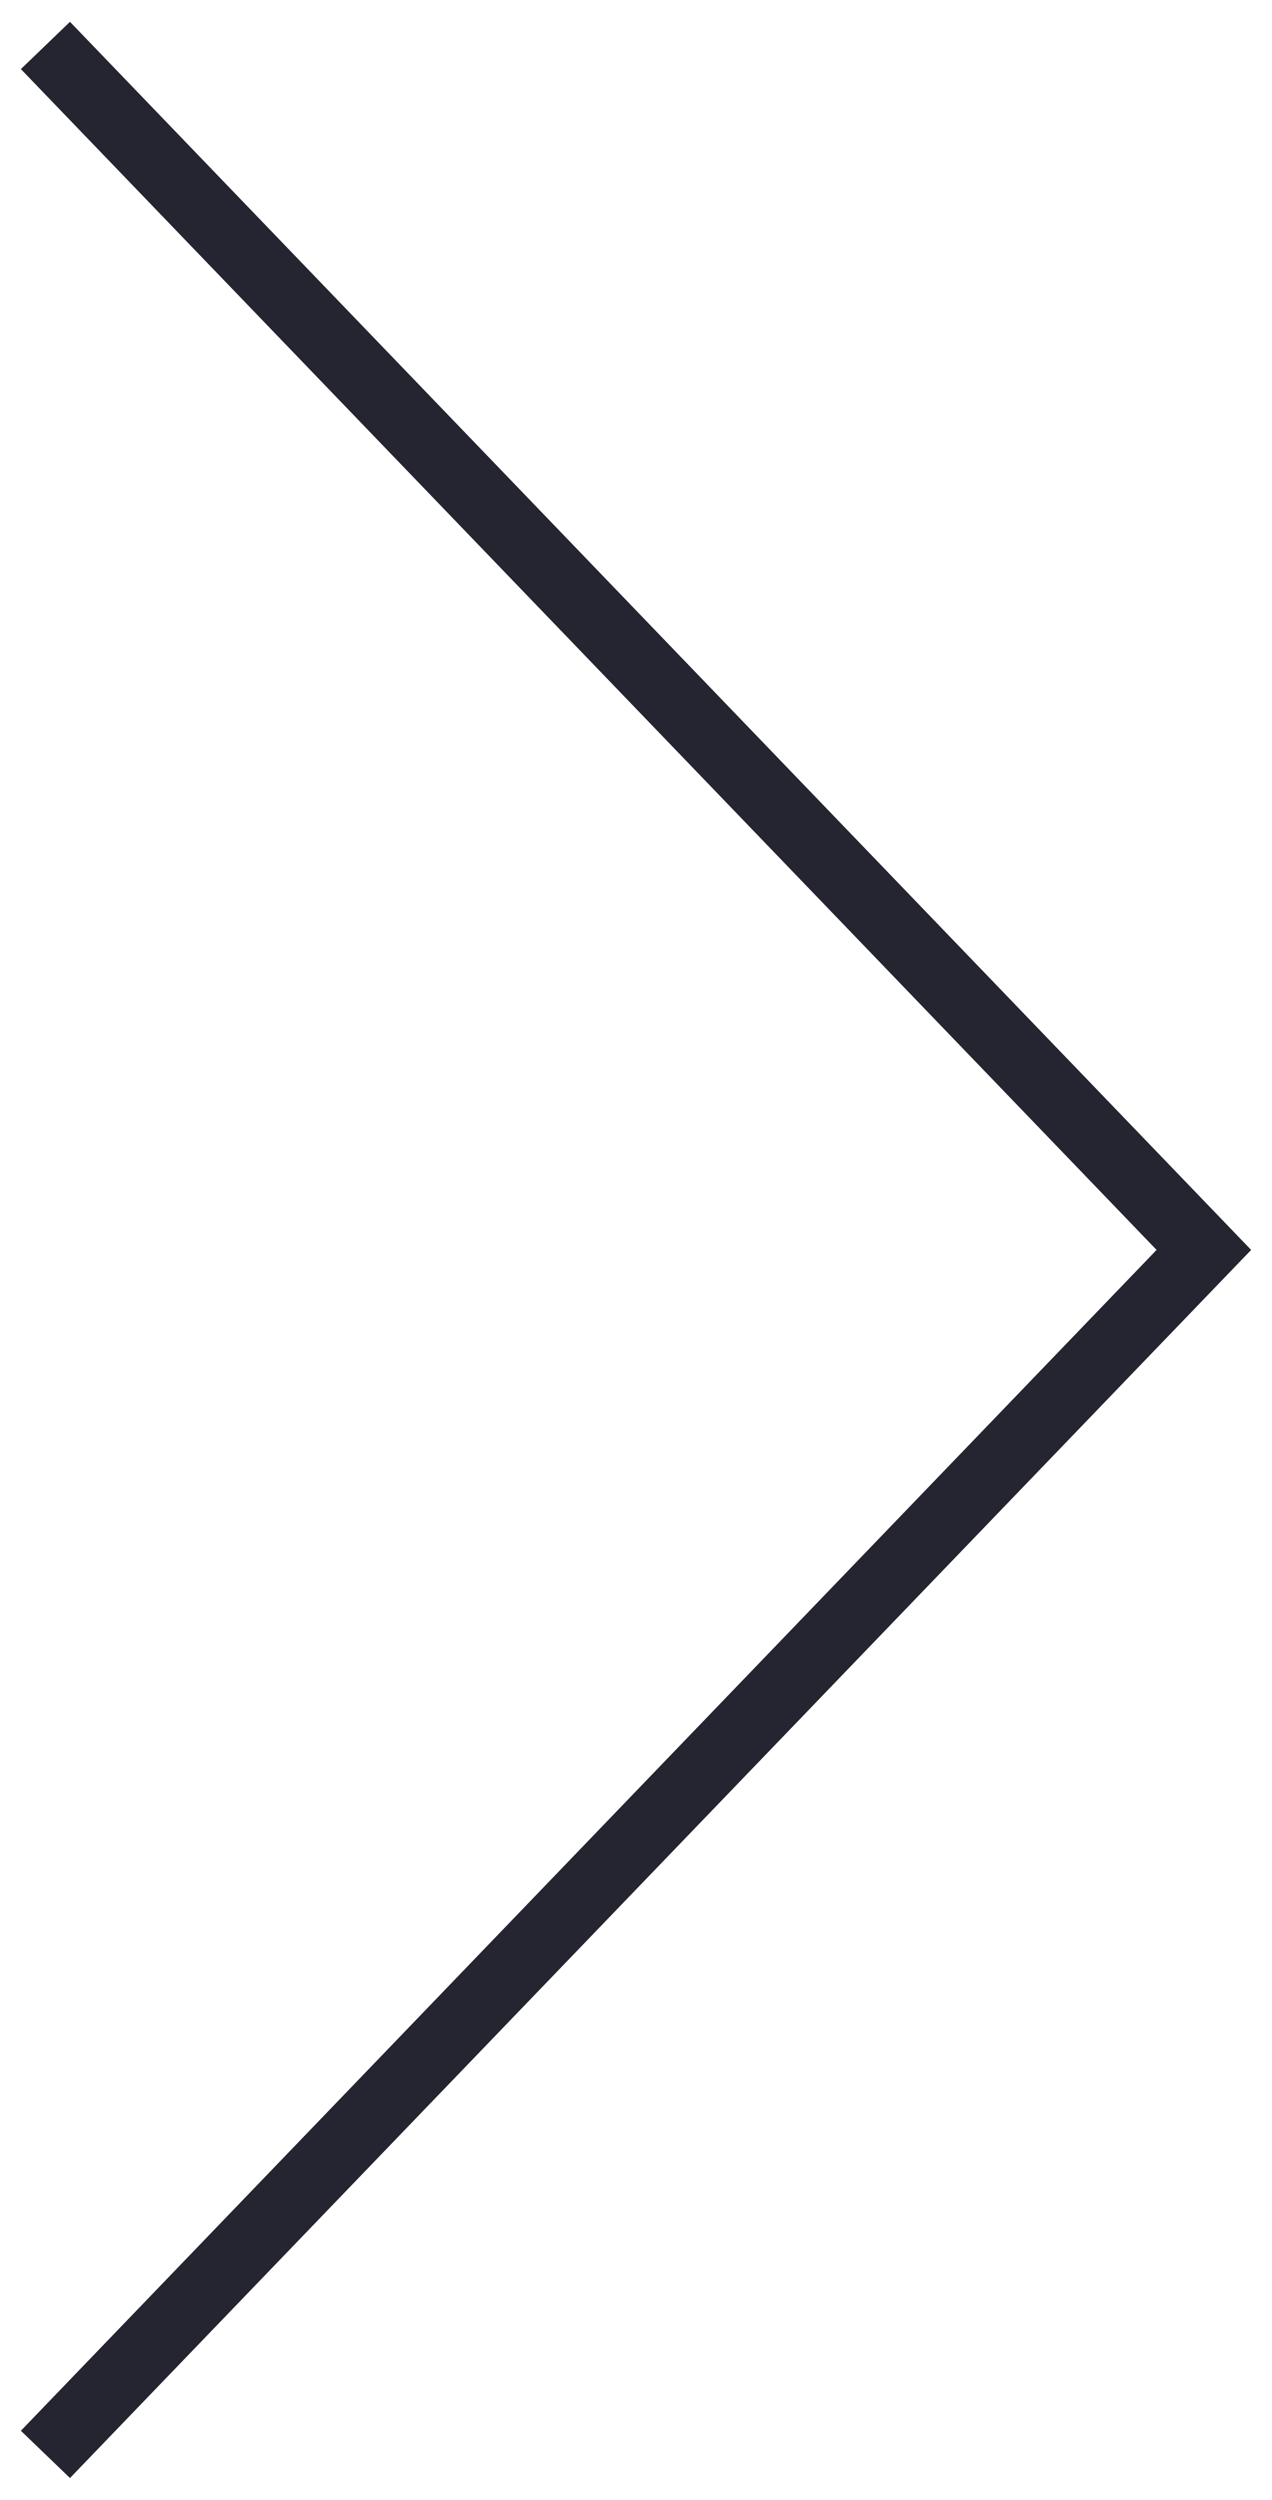
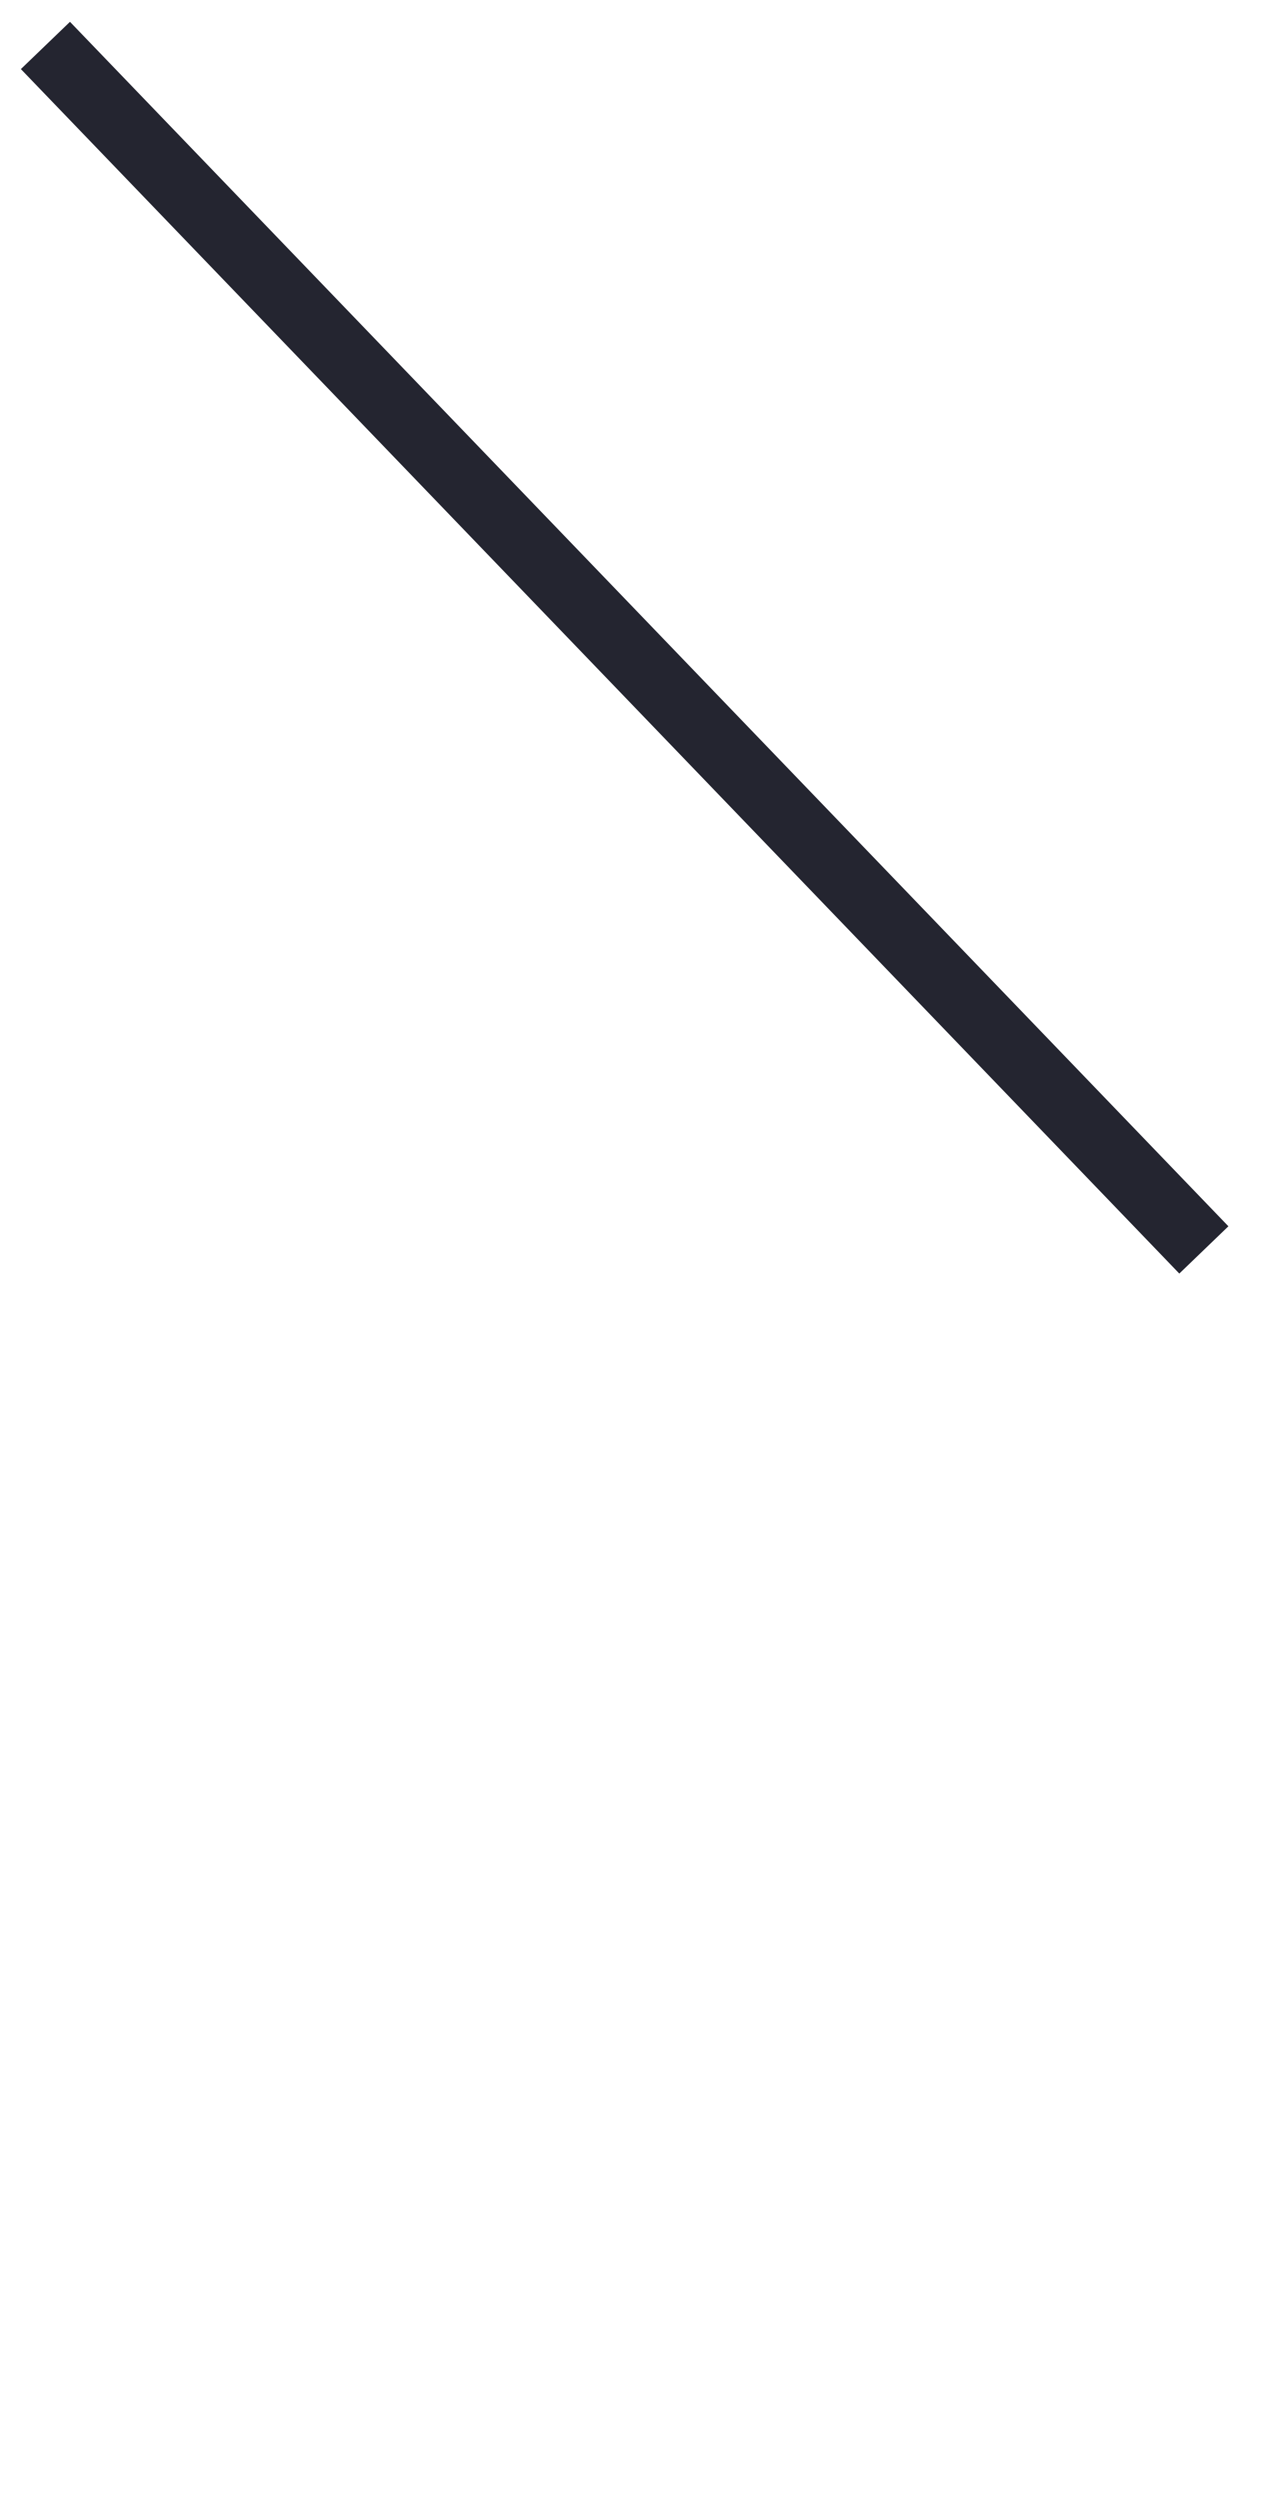
<svg xmlns="http://www.w3.org/2000/svg" width="56" height="110" viewBox="0 0 56 110" fill="none">
-   <path d="M2 2L53 55L2 108" stroke="#242530" stroke-width="3" />
+   <path d="M2 2L53 55" stroke="#242530" stroke-width="3" />
</svg>